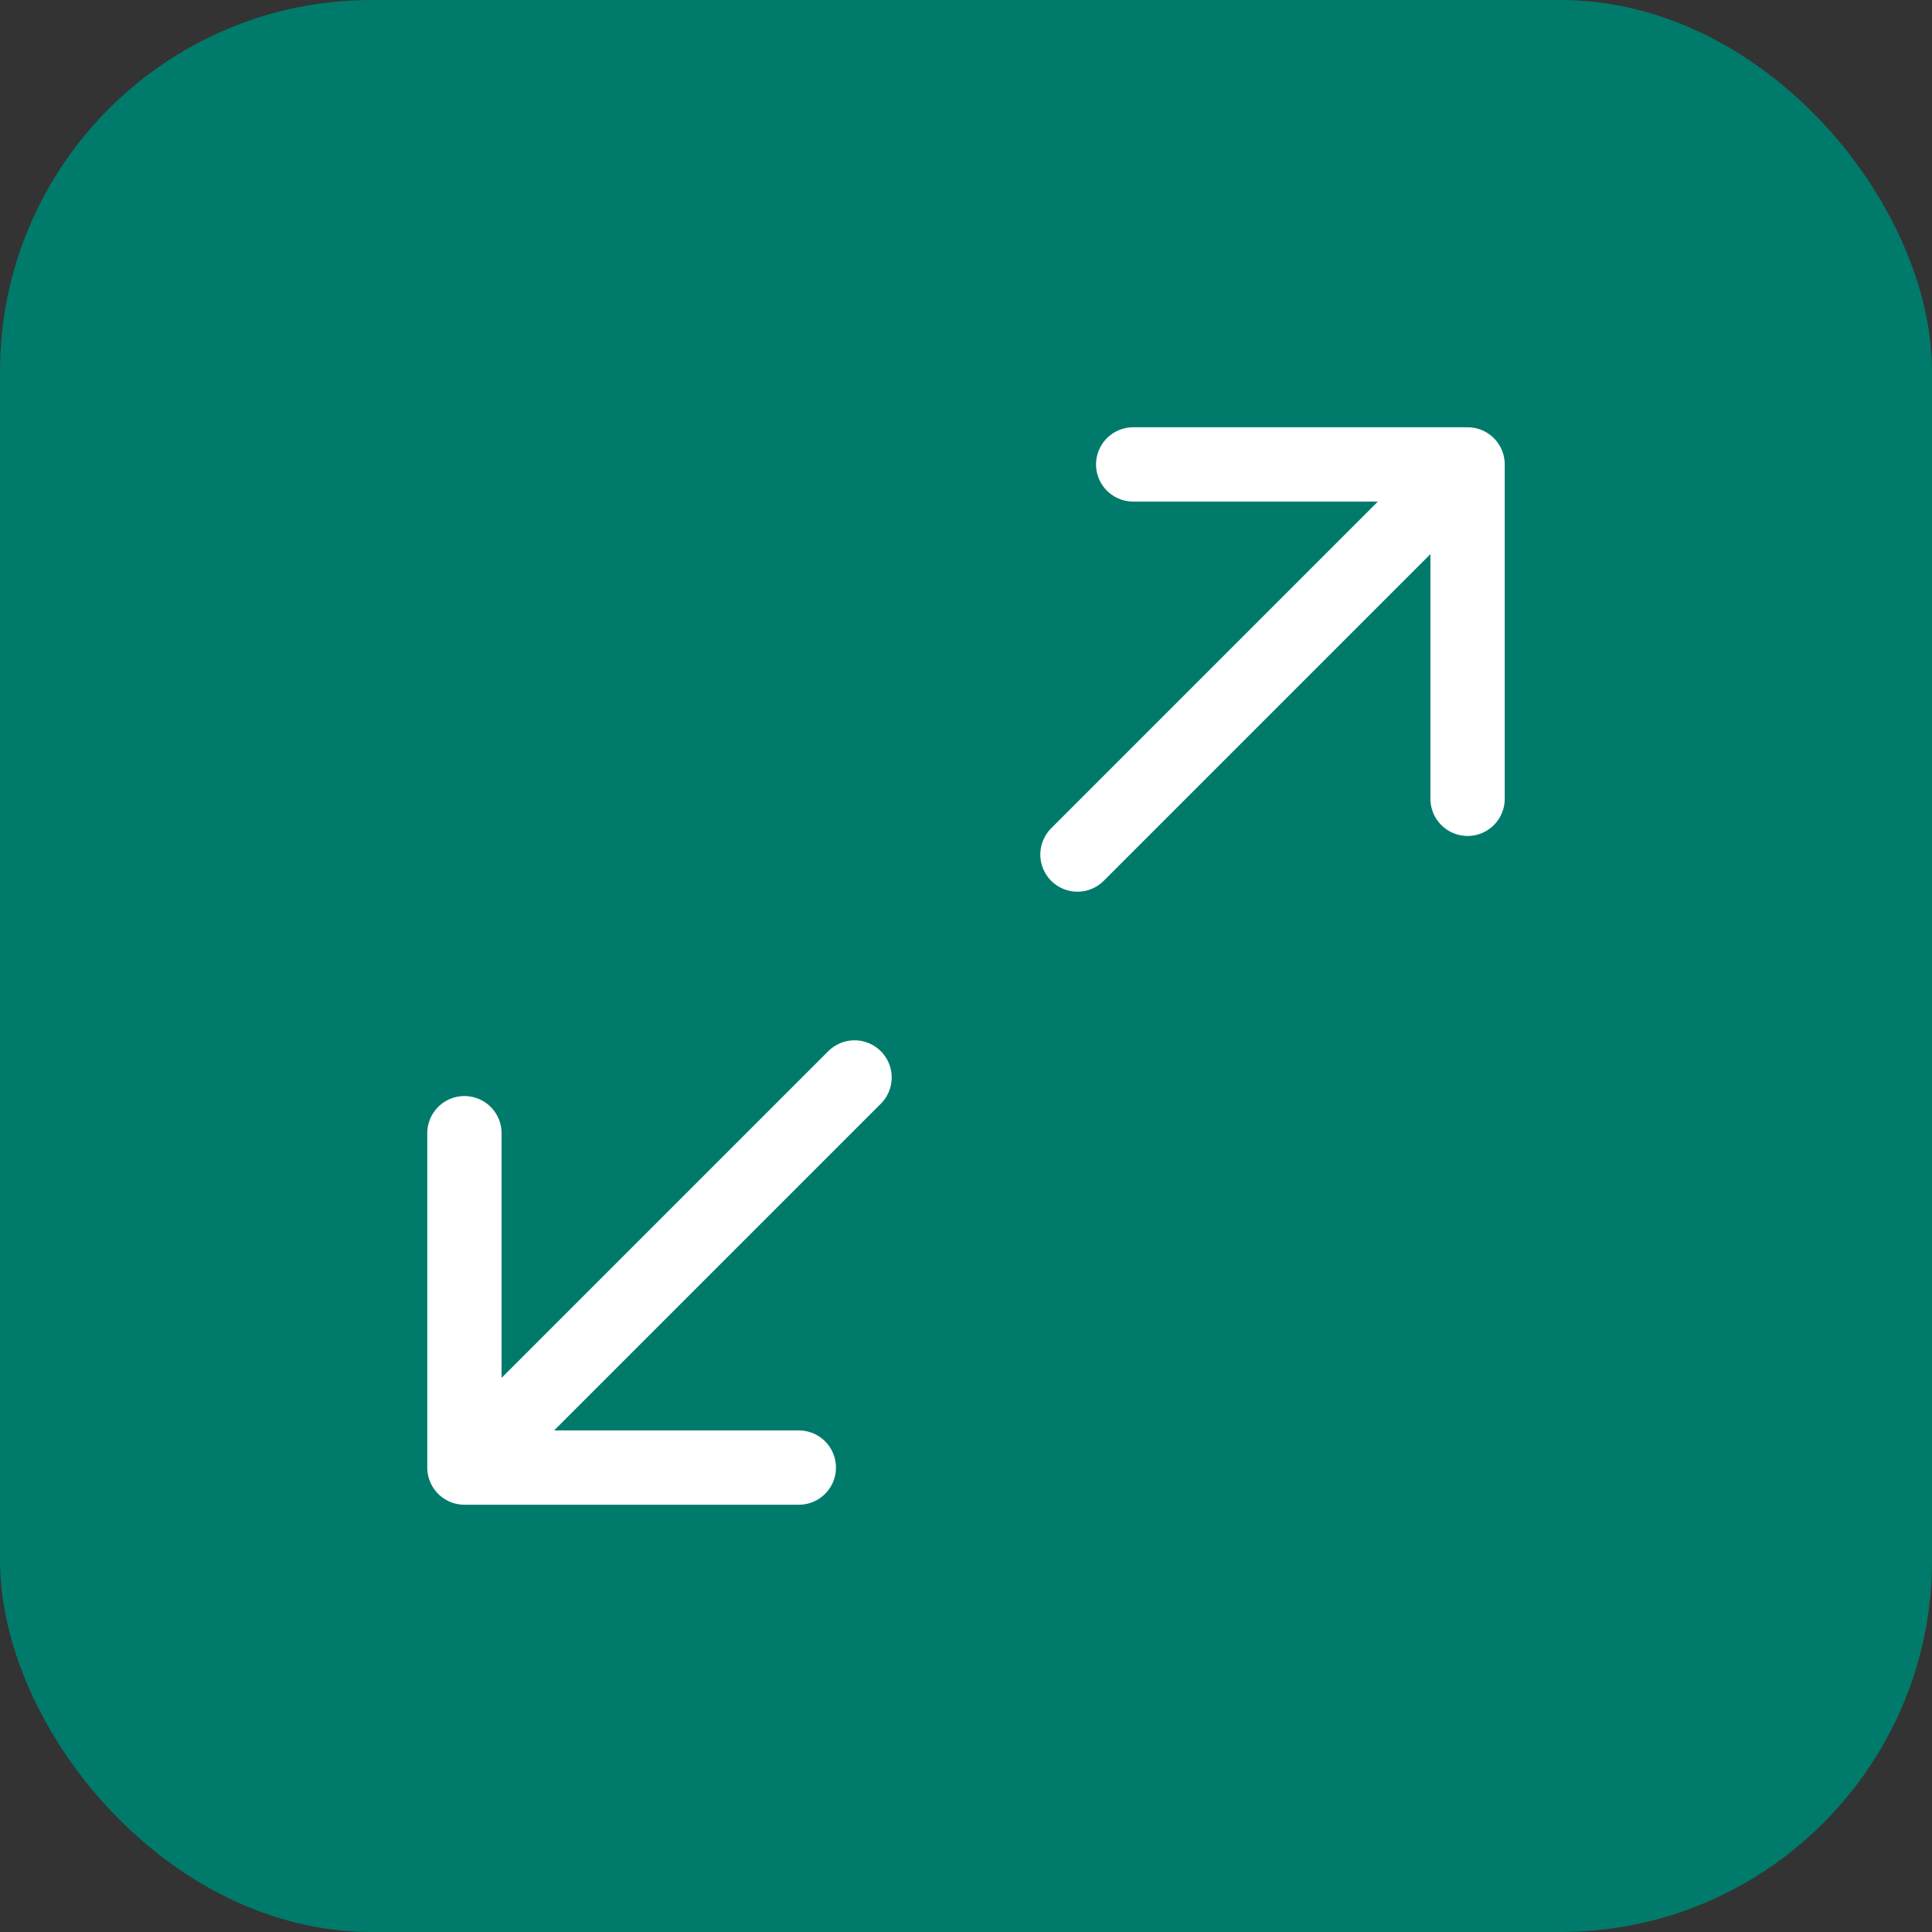
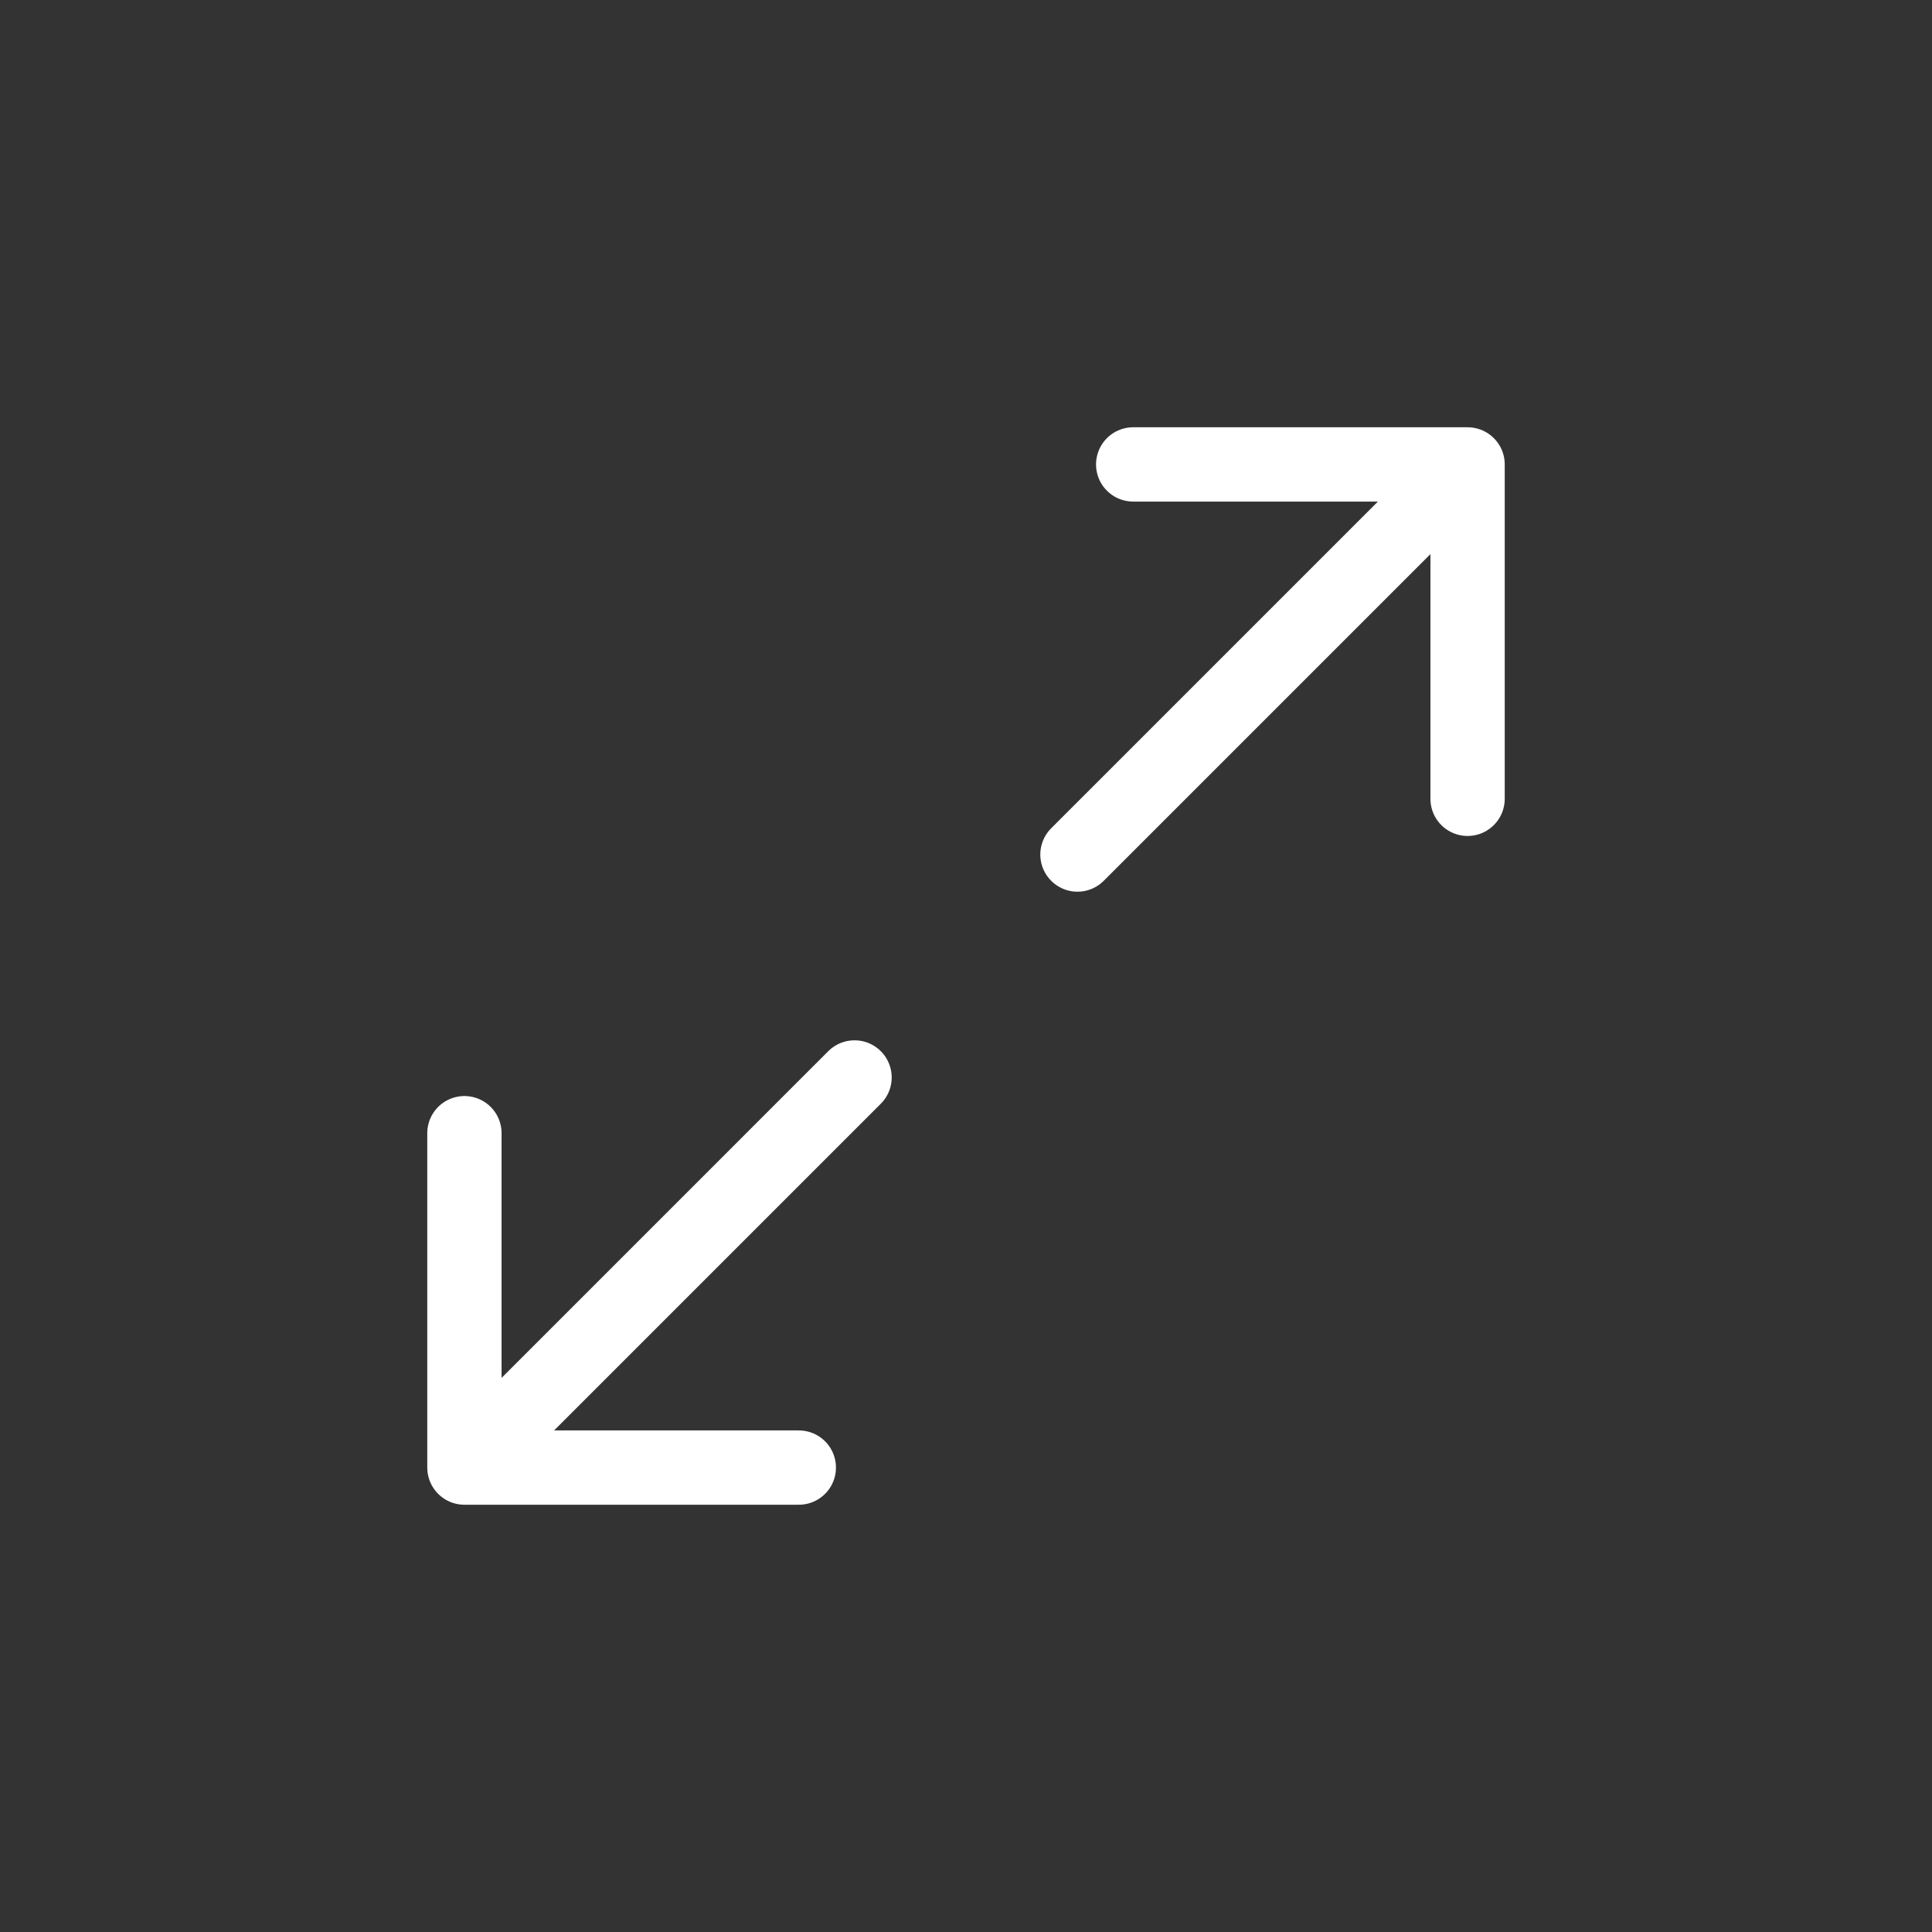
<svg xmlns="http://www.w3.org/2000/svg" width="52" height="52" viewBox="0 0 52 52" fill="none">
  <rect x="0" y="0" width="52" height="52" fill="#333333" stroke="none" />
-   <rect width="52" height="52" rx="10" fill="#007A6B" />
  <path d="M29 23L39.5 12.5M39.5 12.5H30.5M39.5 12.5V21.5M23 29L12.5 39.5M12.5 39.5H21.5M12.5 39.5L12.5 30.5" stroke="white" stroke-width="2" stroke-linecap="round" stroke-linejoin="round" />
</svg>